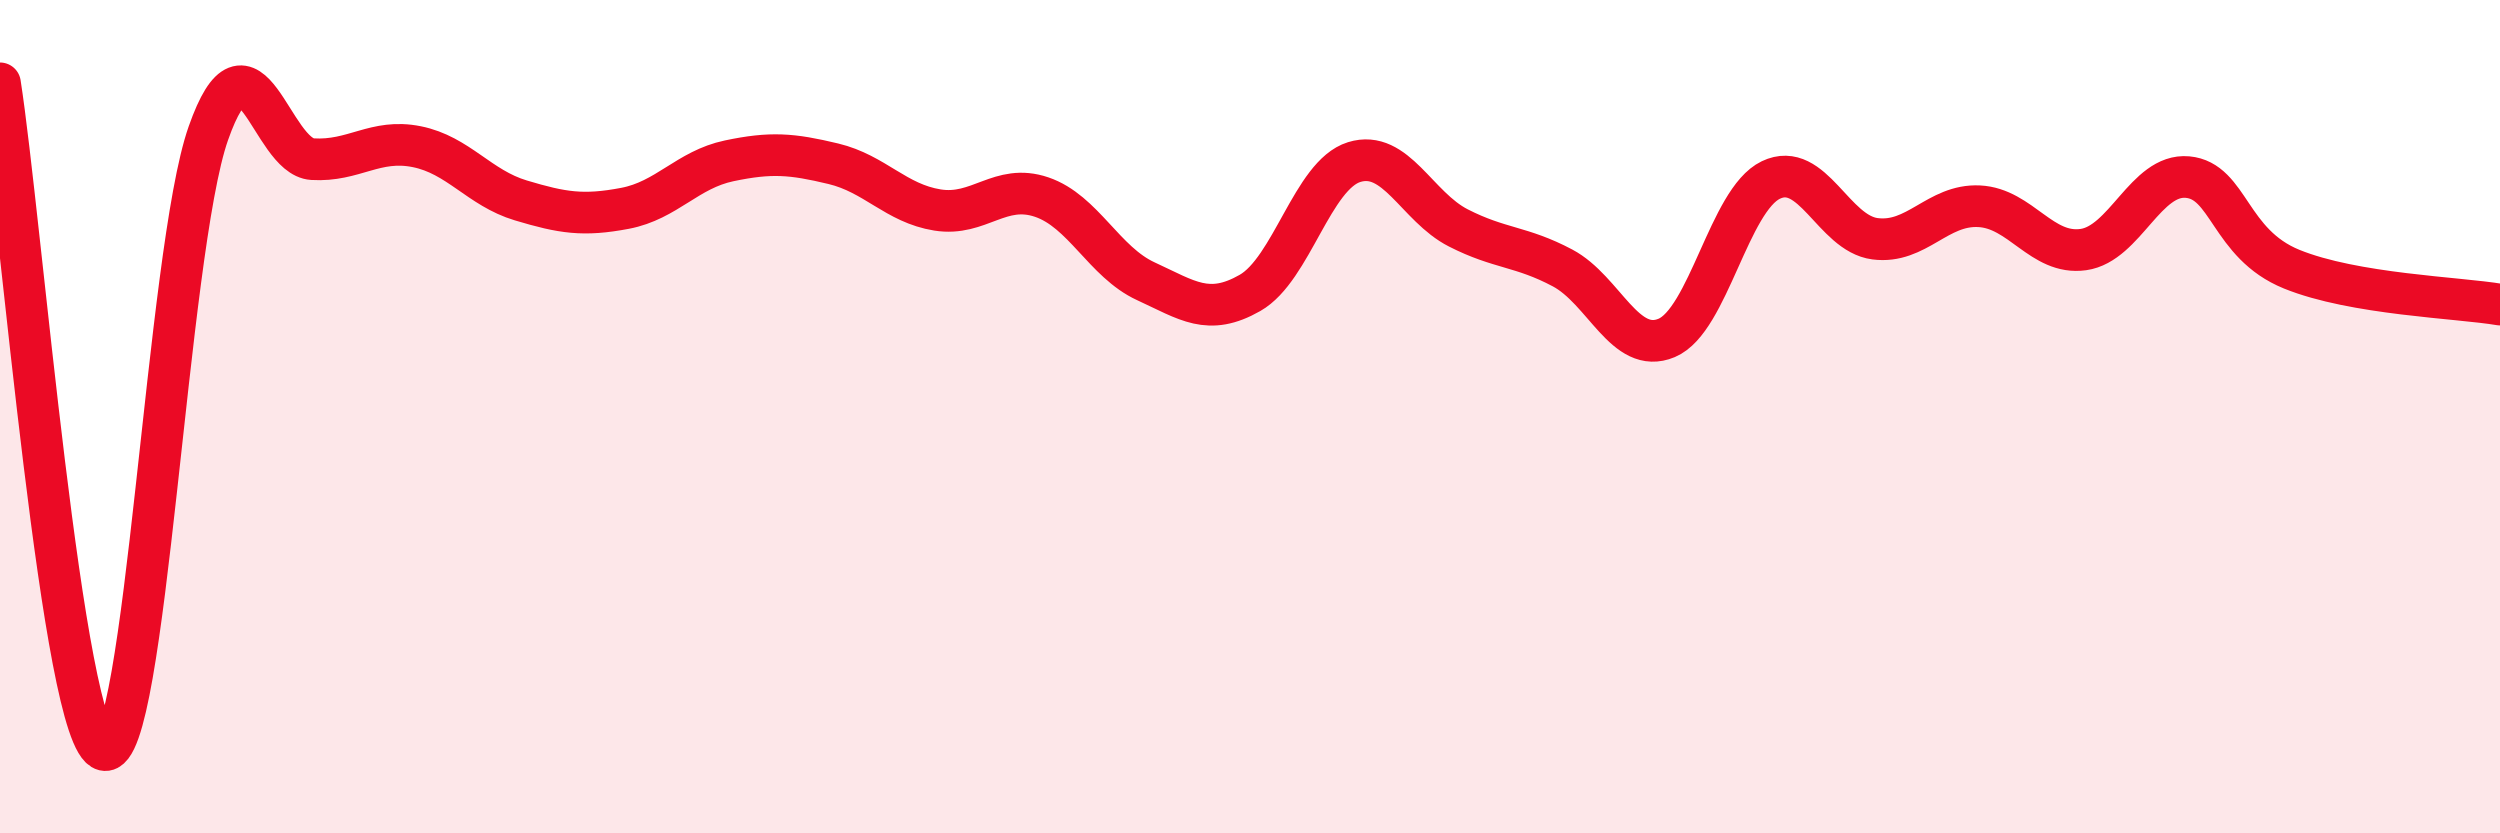
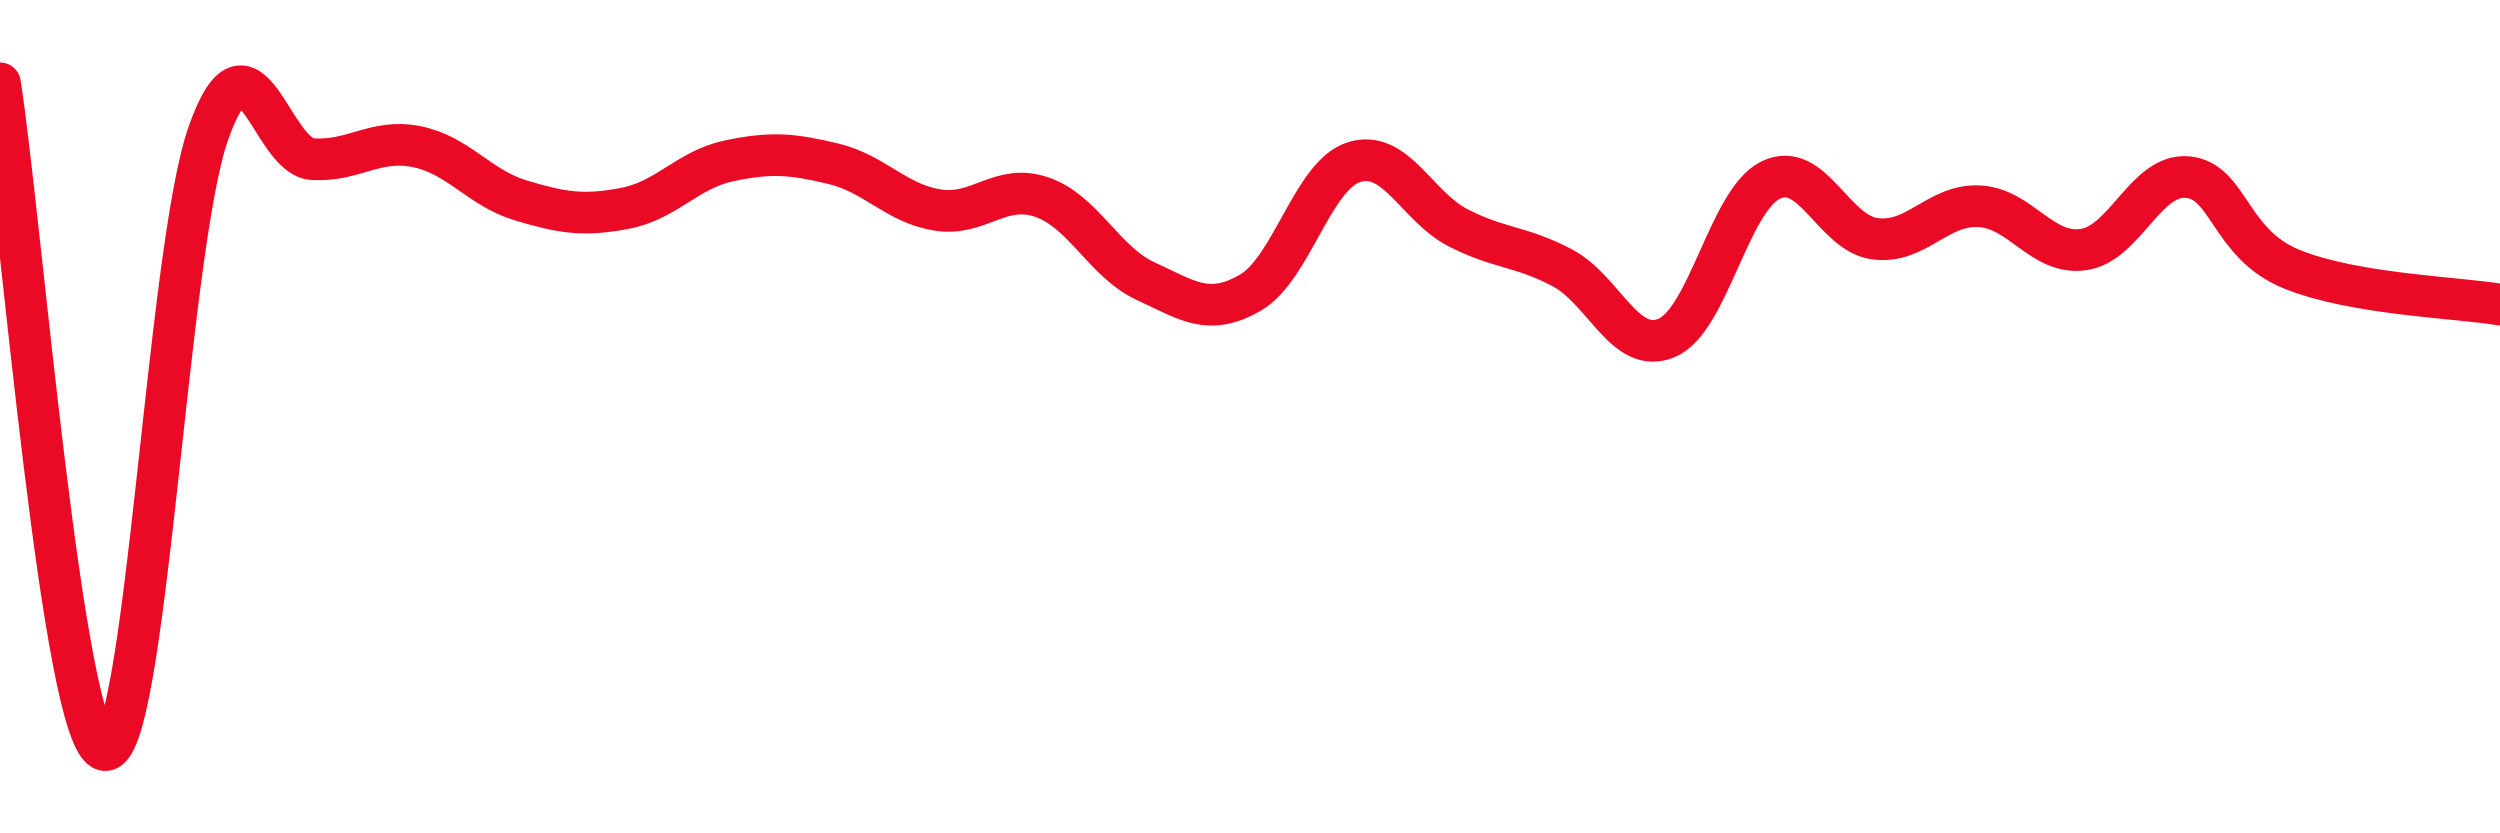
<svg xmlns="http://www.w3.org/2000/svg" width="60" height="20" viewBox="0 0 60 20">
-   <path d="M 0,2 C 0.5,5.2 1.5,17.76 2.5,18 C 3.5,18.24 4,6.04 5,3.2 C 6,0.36 6.5,3.76 7.5,3.82 C 8.5,3.88 9,3.32 10,3.52 C 11,3.72 11.5,4.51 12.5,4.81 C 13.5,5.11 14,5.19 15,5 C 16,4.81 16.5,4.07 17.5,3.86 C 18.5,3.65 19,3.69 20,3.93 C 21,4.17 21.5,4.88 22.5,5.04 C 23.5,5.2 24,4.39 25,4.73 C 26,5.07 26.5,6.29 27.5,6.75 C 28.5,7.21 29,7.6 30,7.03 C 31,6.46 31.5,4.2 32.5,3.89 C 33.5,3.58 34,4.96 35,5.47 C 36,5.98 36.5,5.9 37.5,6.43 C 38.5,6.96 39,8.53 40,8.11 C 41,7.69 41.5,4.8 42.5,4.32 C 43.5,3.84 44,5.6 45,5.73 C 46,5.86 46.5,4.9 47.5,4.95 C 48.5,5 49,6.13 50,5.99 C 51,5.85 51.5,4.16 52.5,4.25 C 53.5,4.34 53.5,5.85 55,6.46 C 56.5,7.07 59,7.14 60,7.31L60 20L0 20Z" fill="#EB0A25" opacity="0.1" stroke-linecap="round" stroke-linejoin="round" />
  <path d="M 0,2 C 0.5,5.2 1.5,17.76 2.5,18 C 3.5,18.24 4,6.04 5,3.2 C 6,0.36 6.5,3.76 7.5,3.82 C 8.5,3.88 9,3.32 10,3.52 C 11,3.72 11.5,4.51 12.5,4.81 C 13.5,5.11 14,5.19 15,5 C 16,4.81 16.5,4.07 17.5,3.86 C 18.5,3.65 19,3.69 20,3.93 C 21,4.17 21.5,4.88 22.5,5.04 C 23.5,5.2 24,4.39 25,4.73 C 26,5.07 26.5,6.29 27.5,6.75 C 28.5,7.21 29,7.6 30,7.03 C 31,6.46 31.5,4.2 32.5,3.89 C 33.5,3.58 34,4.96 35,5.47 C 36,5.98 36.5,5.9 37.5,6.43 C 38.5,6.96 39,8.53 40,8.11 C 41,7.69 41.5,4.8 42.5,4.32 C 43.5,3.84 44,5.6 45,5.73 C 46,5.86 46.5,4.9 47.5,4.95 C 48.5,5 49,6.13 50,5.99 C 51,5.85 51.5,4.16 52.5,4.25 C 53.5,4.34 53.5,5.85 55,6.46 C 56.5,7.07 59,7.14 60,7.31" stroke="#EB0A25" stroke-width="1" fill="none" stroke-linecap="round" stroke-linejoin="round" />
</svg>